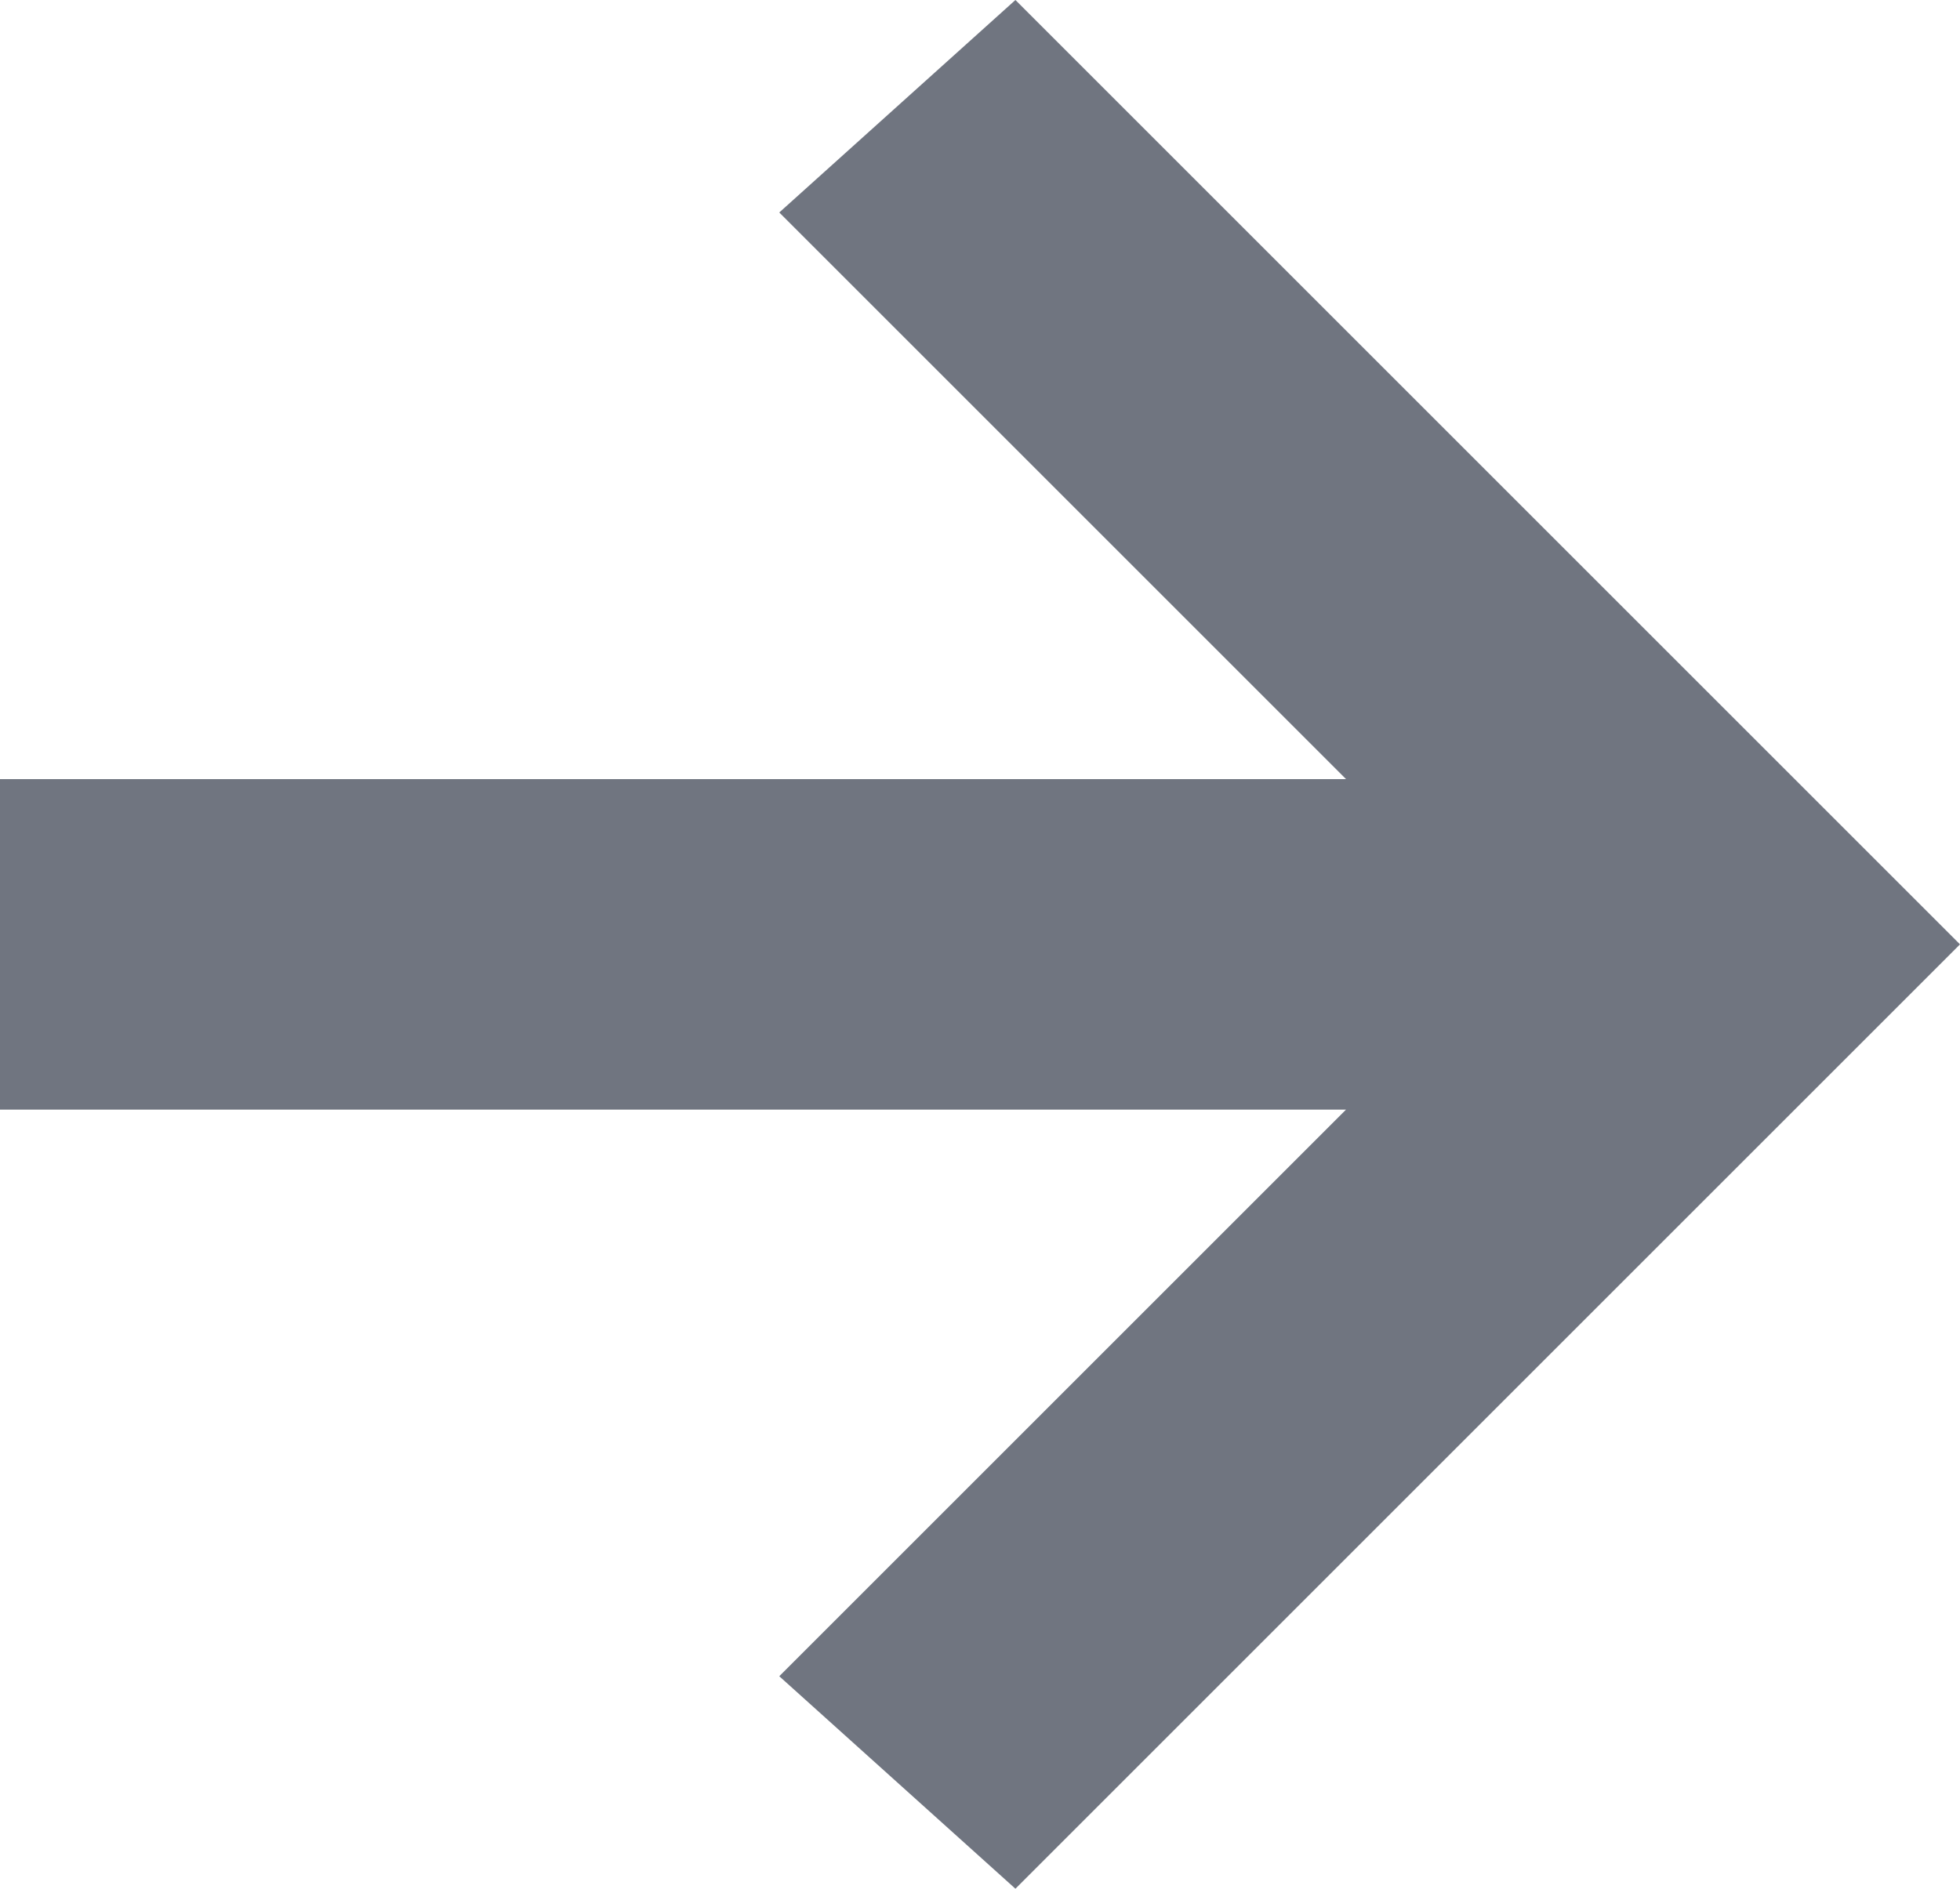
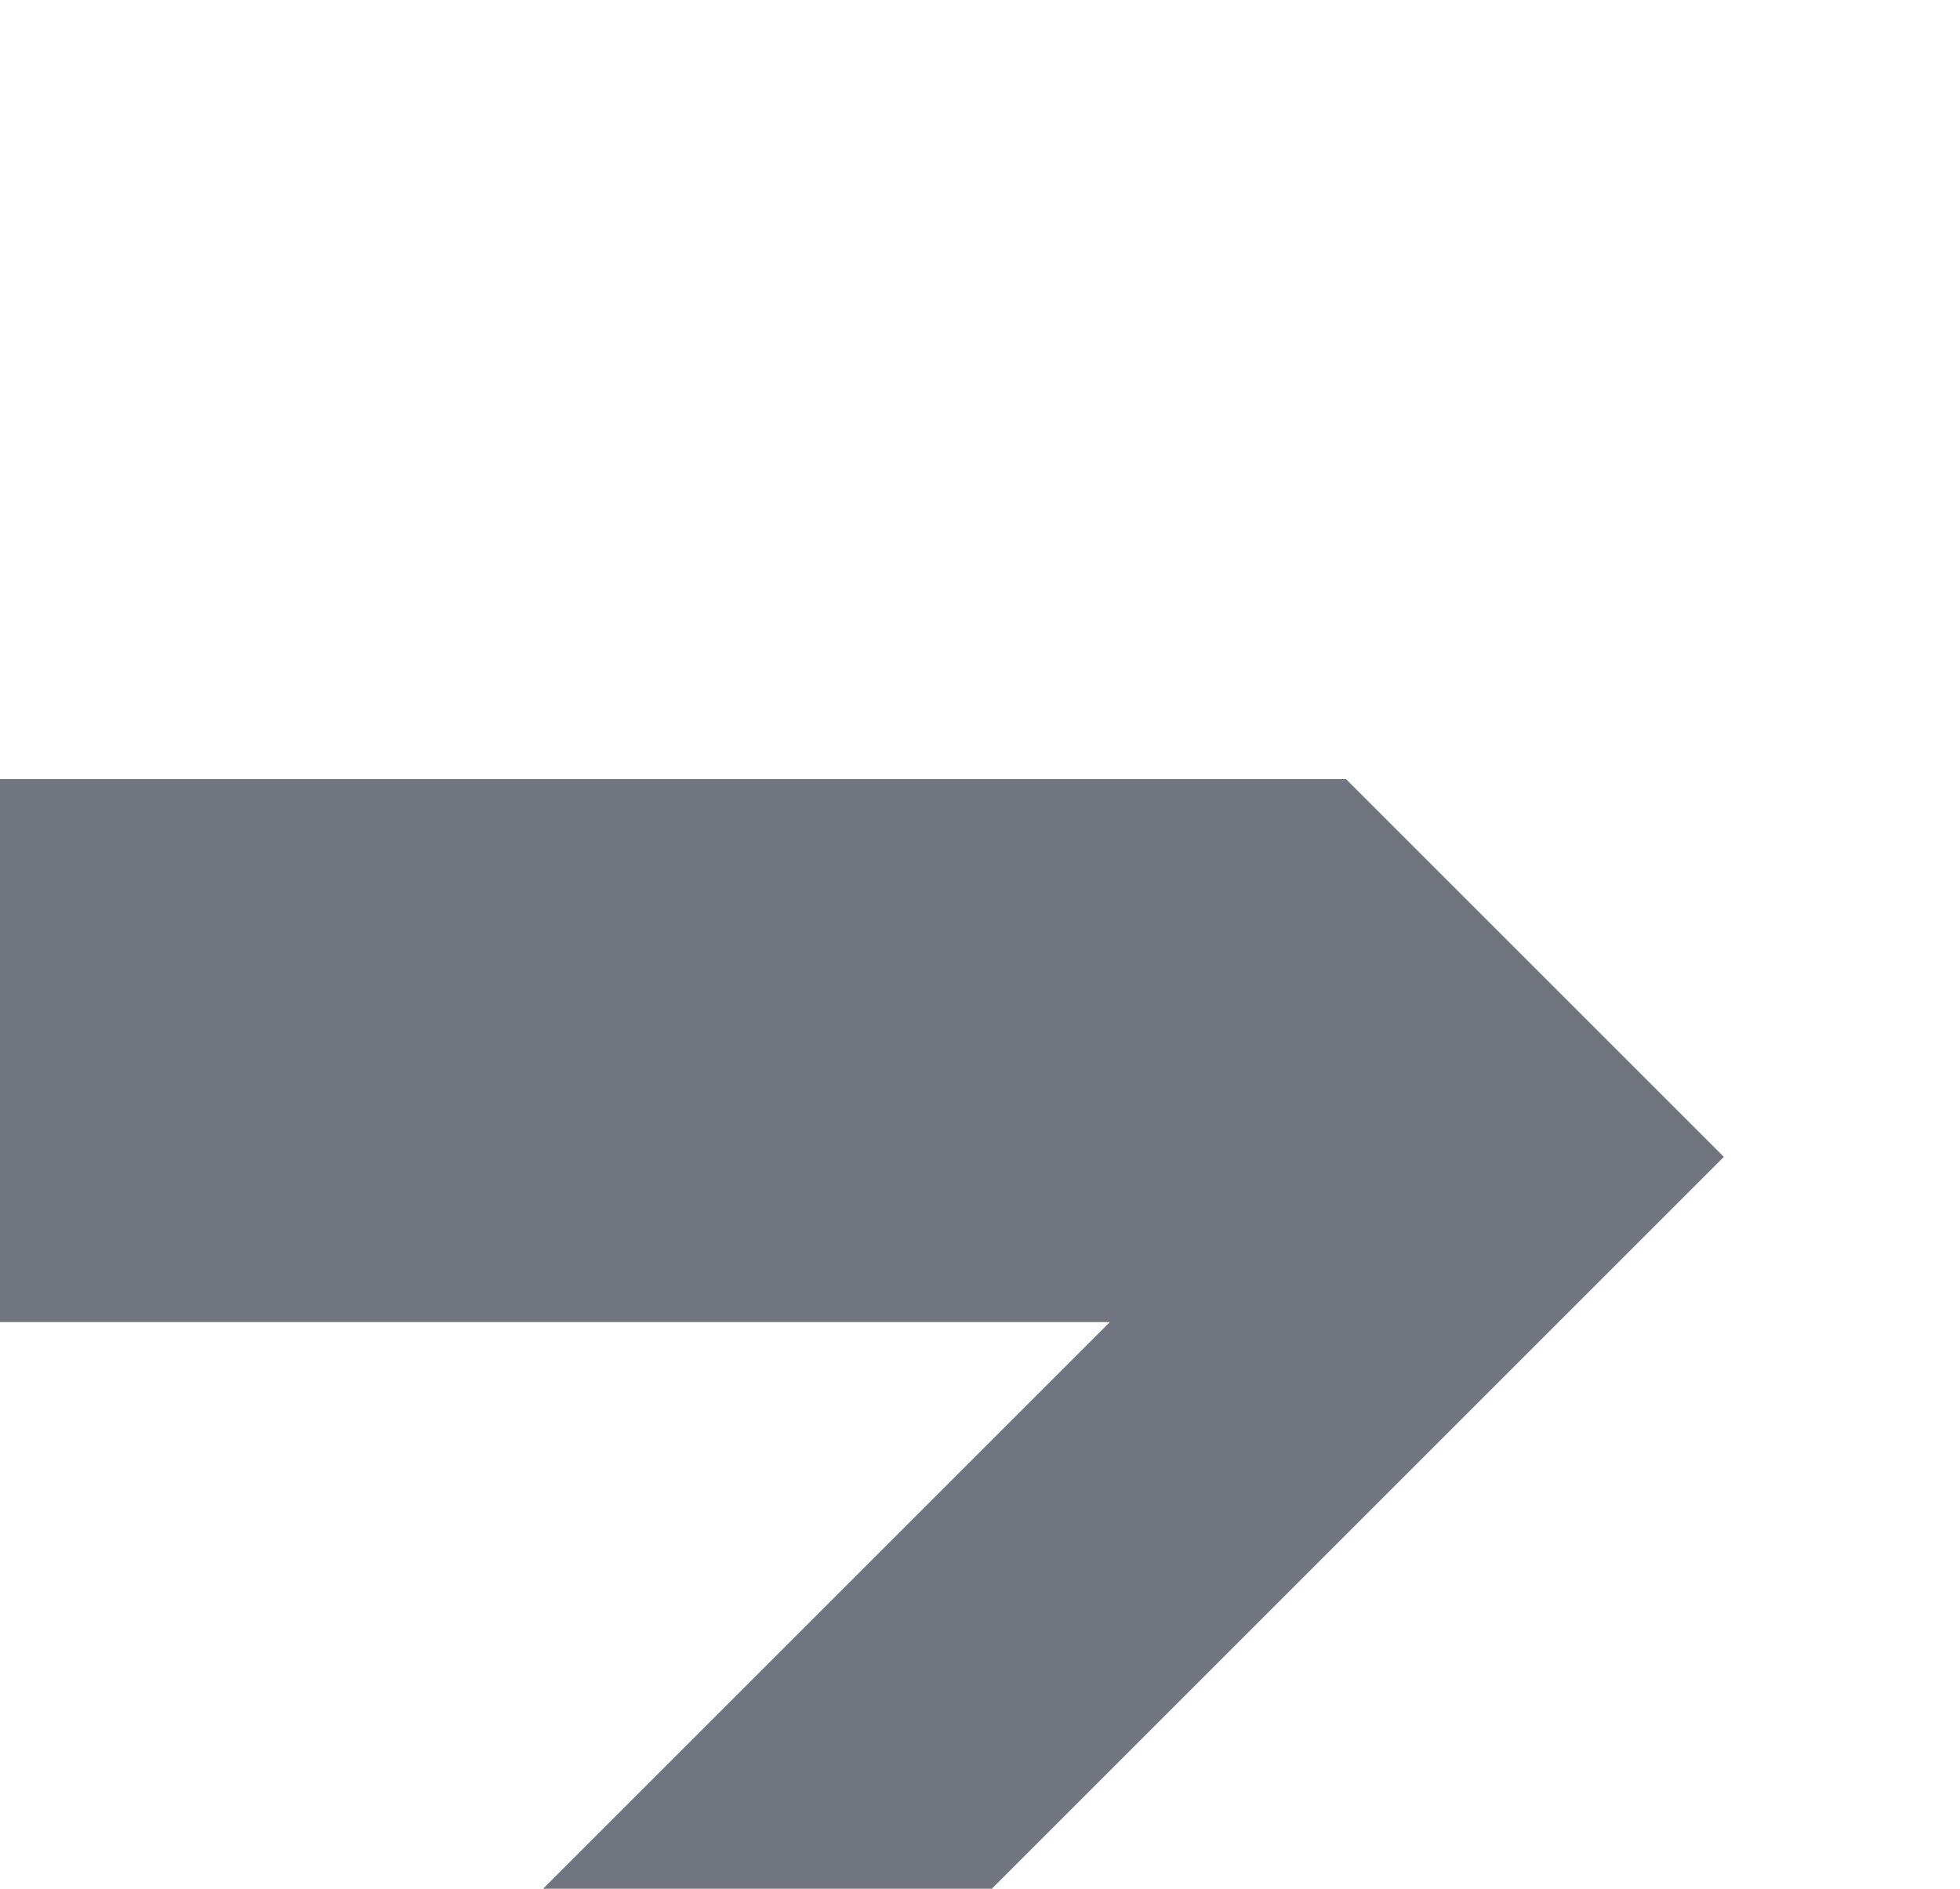
<svg xmlns="http://www.w3.org/2000/svg" version="1.1" id="Layer_1" x="0px" y="0px" width="8.3px" height="8px" viewBox="0 0 8.3 8" style="enable-background:new 0 0 8.3 8;" xml:space="preserve">
  <style type="text/css">
	.st0{fill-rule:evenodd;clip-rule:evenodd;fill:#707580;}
</style>
-   <path id="Combined-Shape" class="st0" d="M0,3.3h5.7L3.3,0.9l1-0.9l4,4l-4,4l-1-0.9l2.4-2.4H0C0,4.7,0,3.3,0,3.3z" />
+   <path id="Combined-Shape" class="st0" d="M0,3.3h5.7L3.3,0.9l4,4l-4,4l-1-0.9l2.4-2.4H0C0,4.7,0,3.3,0,3.3z" />
</svg>